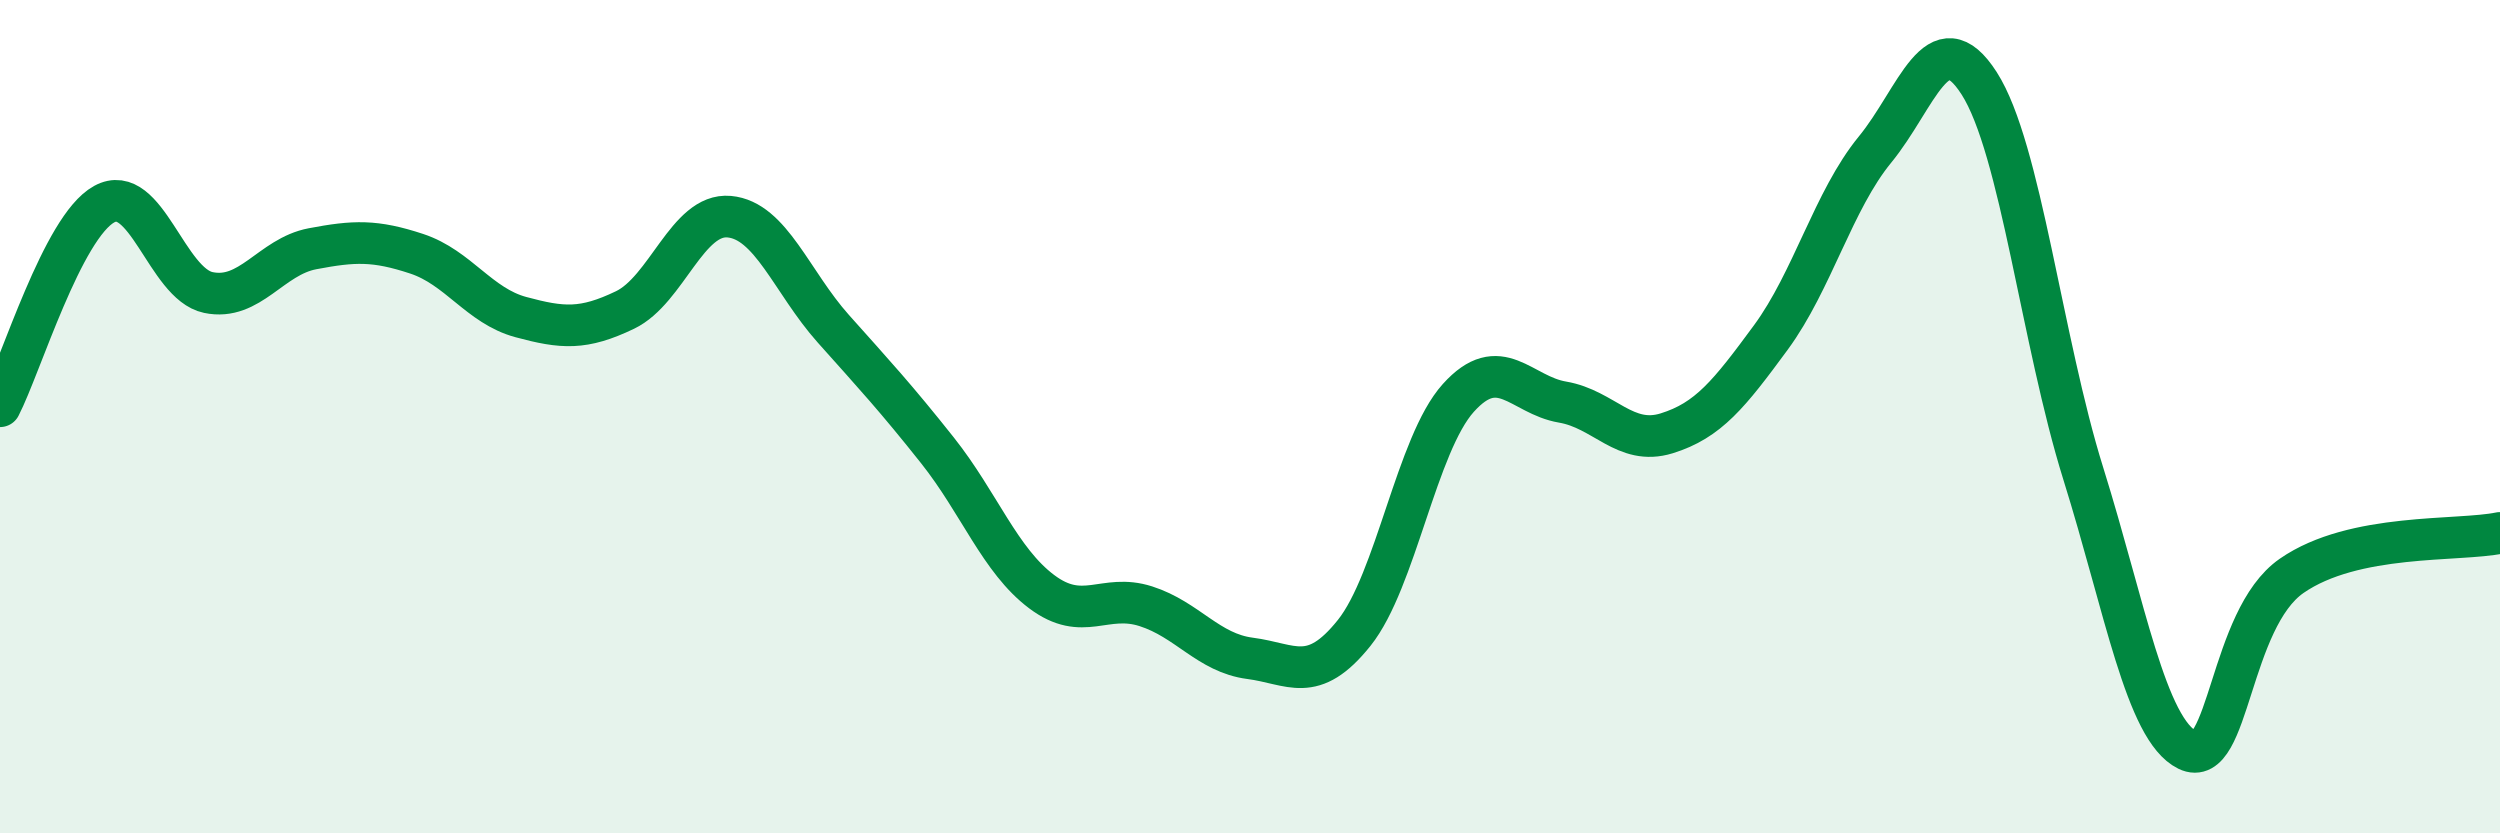
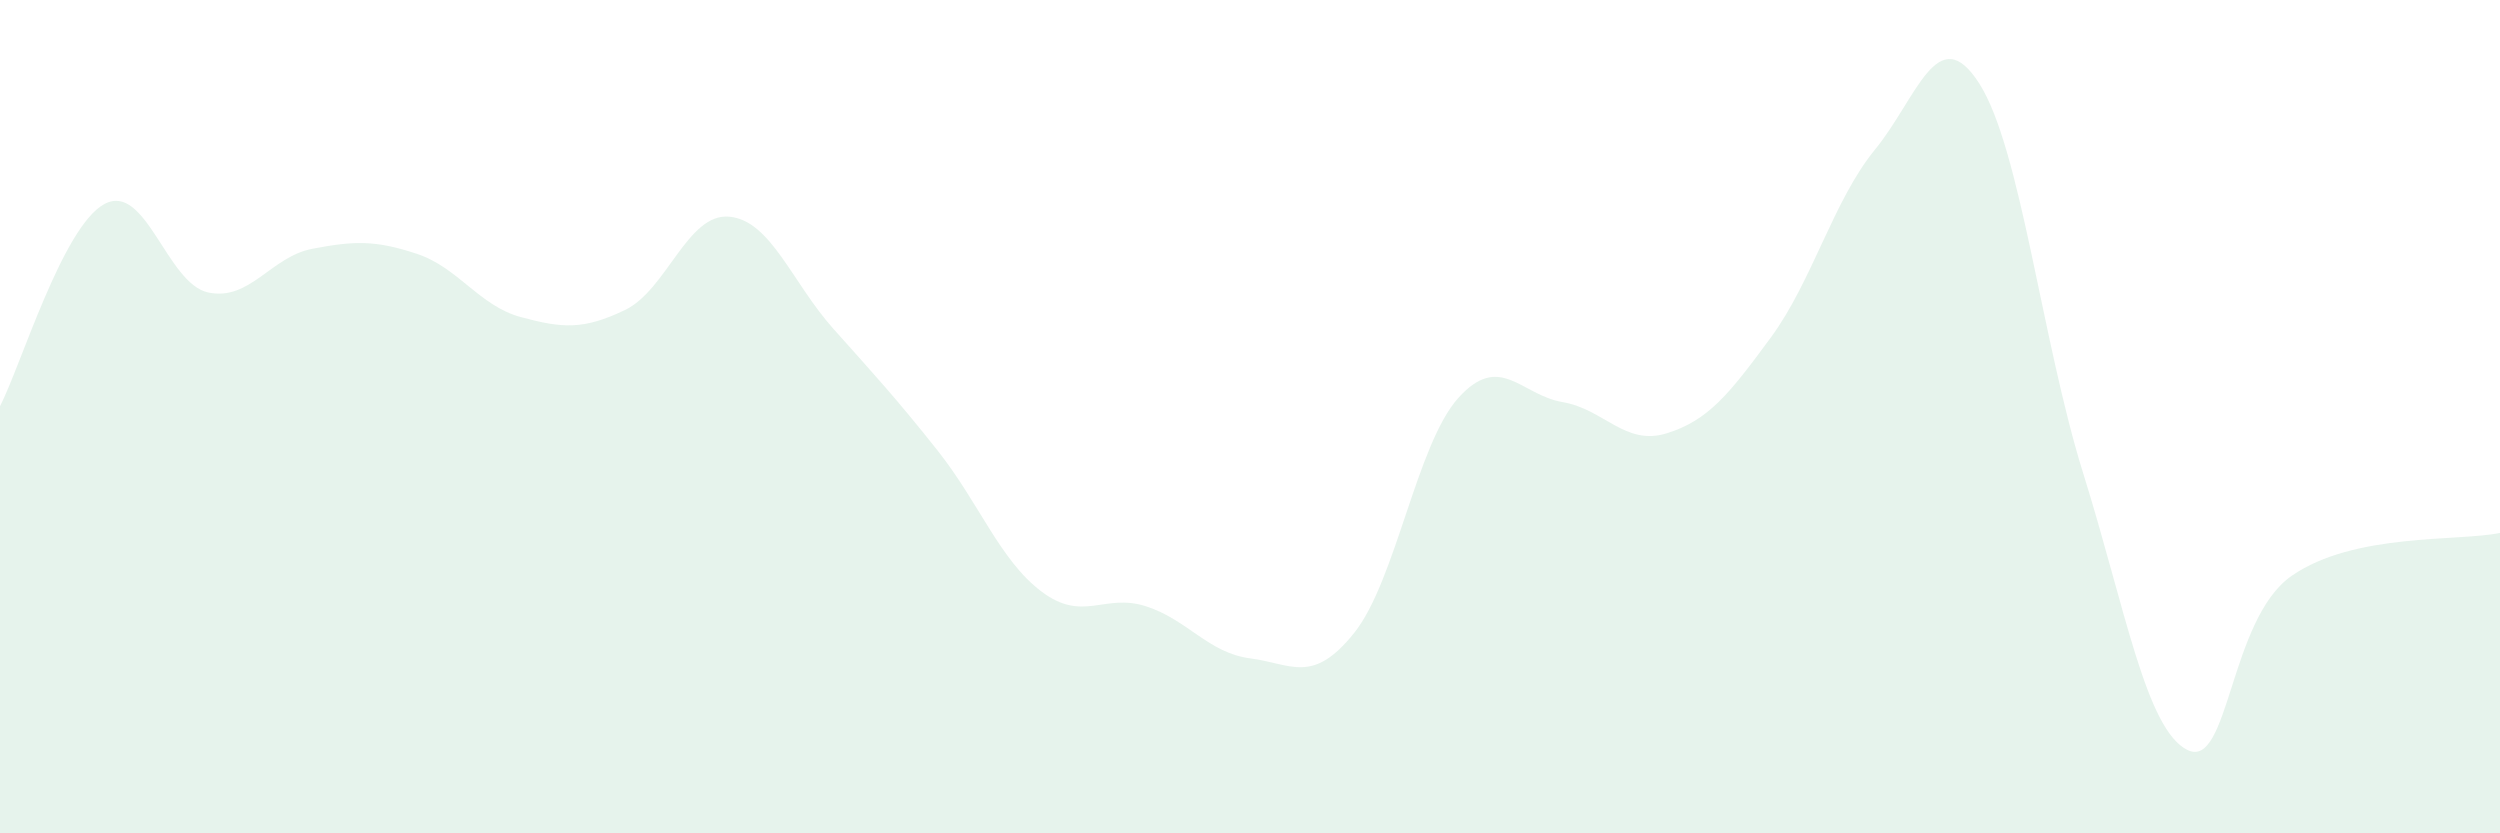
<svg xmlns="http://www.w3.org/2000/svg" width="60" height="20" viewBox="0 0 60 20">
  <path d="M 0,9.75 C 0.5,8.78 1.5,5.45 2.5,4.9 C 3.5,4.35 4,6.81 5,7.02 C 6,7.23 6.5,6.16 7.5,5.97 C 8.5,5.78 9,5.76 10,6.09 C 11,6.42 11.5,7.34 12.5,7.61 C 13.5,7.88 14,7.92 15,7.44 C 16,6.96 16.5,5.11 17.5,5.2 C 18.5,5.29 19,6.77 20,7.89 C 21,9.01 21.5,9.55 22.5,10.81 C 23.5,12.07 24,13.45 25,14.2 C 26,14.95 26.5,14.23 27.5,14.55 C 28.5,14.87 29,15.67 30,15.8 C 31,15.93 31.5,16.44 32.5,15.19 C 33.5,13.94 34,10.66 35,9.55 C 36,8.44 36.5,9.48 37.5,9.65 C 38.5,9.82 39,10.71 40,10.4 C 41,10.09 41.5,9.46 42.5,8.1 C 43.5,6.74 44,4.81 45,3.59 C 46,2.37 46.5,0.44 47.5,2 C 48.5,3.56 49,8.17 50,11.37 C 51,14.57 51.5,17.51 52.5,18 C 53.5,18.49 53.5,14.86 55,13.82 C 56.5,12.78 59,13 60,12.79L60 20L0 20Z" fill="#008740" opacity="0.1" stroke-linecap="round" stroke-linejoin="round" />
-   <path d="M 0,9.75 C 0.5,8.78 1.5,5.45 2.5,4.9 C 3.5,4.35 4,6.81 5,7.02 C 6,7.23 6.5,6.16 7.5,5.97 C 8.5,5.78 9,5.76 10,6.09 C 11,6.42 11.5,7.34 12.5,7.61 C 13.5,7.88 14,7.92 15,7.44 C 16,6.96 16.5,5.11 17.5,5.2 C 18.5,5.29 19,6.77 20,7.89 C 21,9.01 21.5,9.55 22.5,10.81 C 23.5,12.07 24,13.45 25,14.2 C 26,14.95 26.5,14.23 27.5,14.55 C 28.5,14.87 29,15.67 30,15.8 C 31,15.93 31.5,16.44 32.5,15.19 C 33.5,13.94 34,10.66 35,9.55 C 36,8.44 36.5,9.48 37.5,9.65 C 38.5,9.82 39,10.71 40,10.4 C 41,10.09 41.5,9.46 42.5,8.1 C 43.5,6.74 44,4.81 45,3.59 C 46,2.37 46.5,0.44 47.5,2 C 48.5,3.56 49,8.17 50,11.37 C 51,14.57 51.5,17.51 52.5,18 C 53.5,18.49 53.5,14.86 55,13.82 C 56.5,12.78 59,13 60,12.79" stroke="#008740" stroke-width="1" fill="none" stroke-linecap="round" stroke-linejoin="round" />
</svg>